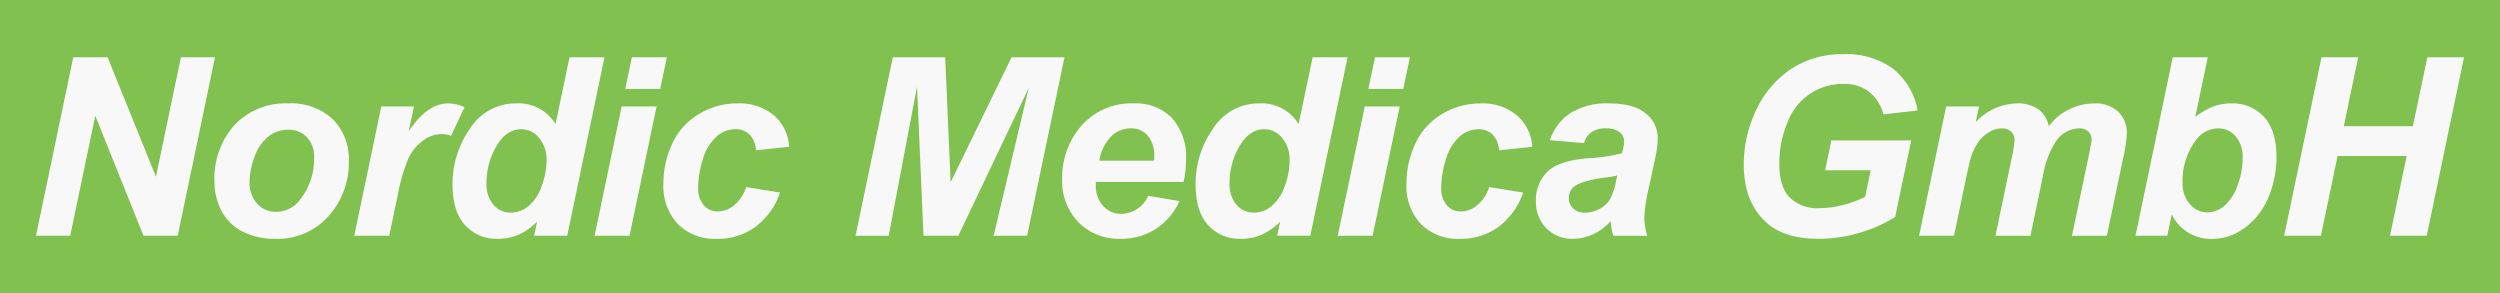
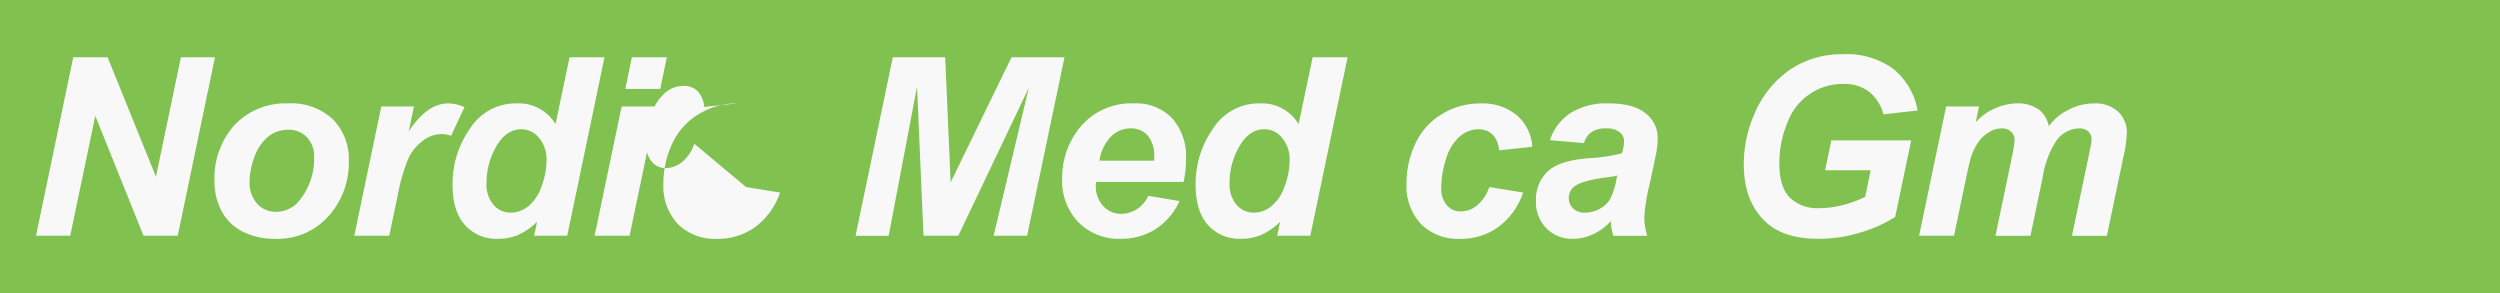
<svg xmlns="http://www.w3.org/2000/svg" width="401" height="47" viewBox="0 0 401 47">
  <g id="Groupe_331" data-name="Groupe 331" transform="translate(-10640 -1309)">
    <rect id="Image_6" data-name="Image 6" width="401" height="47" transform="translate(10640 1309)" fill="#80c150" />
    <path id="Tracé_259" data-name="Tracé 259" d="M23.243.488l-4,19.16L11.484.488H5.976L0,29.121H5.489L9.513,9.883l7.733,19.238h5.489L28.711.488Z" transform="translate(10645.773 1317.695)" fill="#f8f8f8" />
    <path id="Tracé_260" data-name="Tracé 260" d="M28.631,20.508a12.8,12.8,0,0,1,3.252-9.19,11.237,11.237,0,0,1,8.545-3.427A9.793,9.793,0,0,1,47.6,10.42a9.1,9.1,0,0,1,2.578,6.807,12.775,12.775,0,0,1-3.222,8.711,10.912,10.912,0,0,1-8.633,3.671,11.148,11.148,0,0,1-5.195-1.171,7.644,7.644,0,0,1-3.379-3.321,9.873,9.873,0,0,1-1.114-4.609m15.977-4a4.4,4.4,0,0,0-1.162-3.193,3.989,3.989,0,0,0-3-1.2,5.016,5.016,0,0,0-3.223,1.124,7.212,7.212,0,0,0-2.187,3.261,11.55,11.55,0,0,0-.782,3.936,5,5,0,0,0,1.211,3.535,3.978,3.978,0,0,0,3.047,1.309A4.759,4.759,0,0,0,42.381,23.3a10.56,10.56,0,0,0,2.227-6.8" transform="translate(10645.773 1317.695)" fill="#f8f8f8" />
    <path id="Tracé_261" data-name="Tracé 261" d="M55.389,8.379h5.234L59.784,12.4q2.929-4.51,6.347-4.511a6.532,6.532,0,0,1,2.6.605l-2.149,4.59a4.74,4.74,0,0,0-1.621-.273,4.981,4.981,0,0,0-2.939,1.093,7.328,7.328,0,0,0-2.334,2.92,29.074,29.074,0,0,0-1.66,5.791l-1.367,6.5H51.053Z" transform="translate(10645.773 1317.695)" fill="#f8f8f8" />
    <path id="Tracé_262" data-name="Tracé 262" d="M85.211,29.122H79.9l.468-2.247a10.289,10.289,0,0,1-3,2.1,8.347,8.347,0,0,1-3.33.635,6.738,6.738,0,0,1-5.224-2.2q-2-2.2-2-6.5a15.353,15.353,0,0,1,2.812-9,8.675,8.675,0,0,1,7.442-4.023,6.917,6.917,0,0,1,6.269,3.32L85.582.489h5.606ZM72.262,20.684a5.017,5.017,0,0,0,1.123,3.477,3.573,3.573,0,0,0,2.764,1.25,4.493,4.493,0,0,0,2.842-1.045A7.077,7.077,0,0,0,81.1,21.172a11.917,11.917,0,0,0,.791-4.121,5.327,5.327,0,0,0-1.211-3.633,3.626,3.626,0,0,0-2.793-1.386q-2.461,0-4.043,2.734a11.614,11.614,0,0,0-1.582,5.918" transform="translate(10645.773 1317.695)" fill="#f8f8f8" />
    <path id="Tracé_263" data-name="Tracé 263" d="M93.94,8.379h5.606L95.21,29.121H89.6ZM95.581.488h5.606l-1.055,5.078H94.526Z" transform="translate(10645.773 1317.695)" fill="#f8f8f8" />
-     <path id="Tracé_264" data-name="Tracé 264" d="M113.9,21.309l5.449.879a11.479,11.479,0,0,1-3.984,5.527,10.206,10.206,0,0,1-6.113,1.9,8.42,8.42,0,0,1-6.29-2.364,8.874,8.874,0,0,1-2.324-6.5,14.89,14.89,0,0,1,1.407-6.387,10.778,10.778,0,0,1,4.238-4.736A11.69,11.69,0,0,1,112.5,7.891a8.58,8.58,0,0,1,5.859,1.914,7.267,7.267,0,0,1,2.461,5.039l-5.332.567a4.019,4.019,0,0,0-1.064-2.559,3.181,3.181,0,0,0-2.276-.82,4.553,4.553,0,0,0-3.027,1.211,7.641,7.641,0,0,0-2.158,3.623,15.208,15.208,0,0,0-.752,4.521,4.084,4.084,0,0,0,.9,2.832,2.9,2.9,0,0,0,2.246,1,4.171,4.171,0,0,0,2.6-.976,6.323,6.323,0,0,0,1.953-2.93" transform="translate(10645.773 1317.695)" fill="#f8f8f8" />
+     <path id="Tracé_264" data-name="Tracé 264" d="M113.9,21.309l5.449.879a11.479,11.479,0,0,1-3.984,5.527,10.206,10.206,0,0,1-6.113,1.9,8.42,8.42,0,0,1-6.29-2.364,8.874,8.874,0,0,1-2.324-6.5,14.89,14.89,0,0,1,1.407-6.387,10.778,10.778,0,0,1,4.238-4.736A11.69,11.69,0,0,1,112.5,7.891l-5.332.567a4.019,4.019,0,0,0-1.064-2.559,3.181,3.181,0,0,0-2.276-.82,4.553,4.553,0,0,0-3.027,1.211,7.641,7.641,0,0,0-2.158,3.623,15.208,15.208,0,0,0-.752,4.521,4.084,4.084,0,0,0,.9,2.832,2.9,2.9,0,0,0,2.246,1,4.171,4.171,0,0,0,2.6-.976,6.323,6.323,0,0,0,1.953-2.93" transform="translate(10645.773 1317.695)" fill="#f8f8f8" />
    <path id="Tracé_265" data-name="Tracé 265" d="M147.941,29.121h-5.586L141.32,5.2l-4.551,23.926h-5.312L137.433.488h8.4l.879,20.059L156.476.488h8.5l-6,28.633h-5.371l5.645-23.75Z" transform="translate(10645.773 1317.695)" fill="#f8f8f8" />
    <path id="Tracé_266" data-name="Tracé 266" d="M184.074,20.488H170.011c-.013.222-.019.391-.019.508a4.706,4.706,0,0,0,1.181,3.34,3.788,3.788,0,0,0,2.881,1.269,4.8,4.8,0,0,0,4.356-2.89l5.019.839a10.551,10.551,0,0,1-3.916,4.541,10.254,10.254,0,0,1-5.5,1.514,9.141,9.141,0,0,1-6.8-2.646,9.525,9.525,0,0,1-2.617-7,12.744,12.744,0,0,1,2.363-7.578,10.64,10.64,0,0,1,9.2-4.493,7.972,7.972,0,0,1,6.055,2.354,9.165,9.165,0,0,1,2.246,6.592,15.654,15.654,0,0,1-.39,3.652m-4.727-3.418c.013-.247.02-.437.02-.566a5.031,5.031,0,0,0-1.036-3.457,3.541,3.541,0,0,0-2.773-1.153,4.407,4.407,0,0,0-3.115,1.309,6.981,6.981,0,0,0-1.866,3.867Z" transform="translate(10645.773 1317.695)" fill="#f8f8f8" />
    <path id="Tracé_267" data-name="Tracé 267" d="M204.4,29.122h-5.312l.468-2.247a10.289,10.289,0,0,1-3,2.1,8.347,8.347,0,0,1-3.33.635,6.738,6.738,0,0,1-5.224-2.2q-2-2.2-2-6.5a15.353,15.353,0,0,1,2.812-9,8.675,8.675,0,0,1,7.442-4.023,6.917,6.917,0,0,1,6.269,3.32L204.775.489h5.606Zm-12.949-8.438a5.017,5.017,0,0,0,1.123,3.477,3.573,3.573,0,0,0,2.764,1.25,4.493,4.493,0,0,0,2.842-1.045,7.077,7.077,0,0,0,2.109-3.194,11.917,11.917,0,0,0,.791-4.121,5.327,5.327,0,0,0-1.211-3.633,3.626,3.626,0,0,0-2.793-1.386q-2.462,0-4.043,2.734a11.614,11.614,0,0,0-1.582,5.918" transform="translate(10645.773 1317.695)" fill="#f8f8f8" />
-     <path id="Tracé_268" data-name="Tracé 268" d="M213.133,8.379h5.606L214.4,29.121H208.8ZM214.774.488h5.6l-1.054,5.078h-5.606Z" transform="translate(10645.773 1317.695)" fill="#f8f8f8" />
    <path id="Tracé_269" data-name="Tracé 269" d="M233.093,21.309l5.449.879a11.479,11.479,0,0,1-3.984,5.527,10.206,10.206,0,0,1-6.113,1.9,8.42,8.42,0,0,1-6.29-2.364,8.874,8.874,0,0,1-2.324-6.5,14.889,14.889,0,0,1,1.407-6.387,10.778,10.778,0,0,1,4.238-4.736,11.69,11.69,0,0,1,6.211-1.729,8.58,8.58,0,0,1,5.859,1.914,7.267,7.267,0,0,1,2.461,5.039l-5.332.567a4.019,4.019,0,0,0-1.064-2.559,3.181,3.181,0,0,0-2.276-.82,4.553,4.553,0,0,0-3.027,1.211,7.641,7.641,0,0,0-2.158,3.623,15.241,15.241,0,0,0-.752,4.521,4.084,4.084,0,0,0,.9,2.832,2.9,2.9,0,0,0,2.246,1,4.169,4.169,0,0,0,2.6-.976,6.323,6.323,0,0,0,1.953-2.93" transform="translate(10645.773 1317.695)" fill="#f8f8f8" />
    <path id="Tracé_270" data-name="Tracé 270" d="M248.307,14.258l-5.469-.469a8.231,8.231,0,0,1,3.272-4.336,10.933,10.933,0,0,1,6.181-1.563q4,0,5.918,1.612a4.959,4.959,0,0,1,1.914,3.935,12.818,12.818,0,0,1-.166,1.993q-.165,1.054-1.162,5.546a28.453,28.453,0,0,0-.82,5.2,10.692,10.692,0,0,0,.469,2.949h-5.45a10.78,10.78,0,0,1-.41-2.344,8.59,8.59,0,0,1-2.832,2.1,7.684,7.684,0,0,1-3.222.732,5.753,5.753,0,0,1-4.258-1.689,5.9,5.9,0,0,1-1.68-4.346,6.282,6.282,0,0,1,1.846-4.746q1.845-1.777,6.592-2.148a26.247,26.247,0,0,0,5.351-.8A6.9,6.9,0,0,0,254.733,14a1.884,1.884,0,0,0-.723-1.5,3.279,3.279,0,0,0-2.148-.606,4.034,4.034,0,0,0-2.373.616,3.057,3.057,0,0,0-1.182,1.748m5.332,5.195a11.53,11.53,0,0,1-1.348.254q-4.218.508-5.507,1.484a2.261,2.261,0,0,0-.918,1.9,2.2,2.2,0,0,0,.7,1.65,2.569,2.569,0,0,0,1.855.674,4.907,4.907,0,0,0,2.393-.615,4.2,4.2,0,0,0,1.679-1.582,10.771,10.771,0,0,0,.987-3.018Z" transform="translate(10645.773 1317.695)" fill="#f8f8f8" />
    <g id="Groupe_332" data-name="Groupe 332">
      <path id="Tracé_271" data-name="Tracé 271" d="M287.973,13.828h12.813l-2.579,12.285a22.344,22.344,0,0,1-5.556,2.481,22.67,22.67,0,0,1-6.709,1.015q-5.313,0-8.145-2.4-3.867-3.282-3.867-9.512a19.934,19.934,0,0,1,1.66-8.008,16.285,16.285,0,0,1,5.664-7.148A14.8,14.8,0,0,1,289.887,0a12.714,12.714,0,0,1,7.959,2.305,11.157,11.157,0,0,1,3.975,6.718l-5.489.625A6.9,6.9,0,0,0,294,6a6.483,6.483,0,0,0-4.052-1.231,9.425,9.425,0,0,0-8.965,6.075,16.829,16.829,0,0,0-1.348,6.777q0,3.613,1.641,5.342a6.315,6.315,0,0,0,4.8,1.728,14.86,14.86,0,0,0,3.887-.537,17.553,17.553,0,0,0,3.438-1.279l.879-4.258h-7.305Z" transform="translate(10645.773 1317.695)" fill="#f8f8f8" />
      <path id="Tracé_272" data-name="Tracé 272" d="M306.39,8.379h5.273l-.527,2.52a9.252,9.252,0,0,1,6.484-3.008,5.824,5.824,0,0,1,3.614.976,4.387,4.387,0,0,1,1.621,2.7,8.343,8.343,0,0,1,3.086-2.618,8.888,8.888,0,0,1,4.179-1.054,5.363,5.363,0,0,1,3.868,1.328,4.648,4.648,0,0,1,1.386,3.515,21.4,21.4,0,0,1-.547,3.711l-2.656,12.676h-5.6l2.656-12.676q.488-2.382.488-2.695a1.8,1.8,0,0,0-.517-1.357,2.164,2.164,0,0,0-1.553-.5,4.647,4.647,0,0,0-3.73,2.207,14.919,14.919,0,0,0-2.032,5.605l-1.972,9.414H314.3l2.617-12.539a18.562,18.562,0,0,0,.45-2.812,1.777,1.777,0,0,0-.557-1.348,2.138,2.138,0,0,0-1.533-.527,3.875,3.875,0,0,0-1.9.546,5.6,5.6,0,0,0-1.709,1.5,8.876,8.876,0,0,0-1.26,2.461q-.234.7-.761,3.184l-1.992,9.531h-5.606Z" transform="translate(10645.773 1317.695)" fill="#f8f8f8" />
-       <path id="Tracé_273" data-name="Tracé 273" d="M336.759,29.121,342.736.488h5.625l-2.012,9.571a11.52,11.52,0,0,1,2.881-1.67,8.307,8.307,0,0,1,2.92-.5,6.714,6.714,0,0,1,5.254,2.2q1.971,2.2,1.973,6.4a16.624,16.624,0,0,1-.928,5.5,12.111,12.111,0,0,1-2.481,4.336,10.851,10.851,0,0,1-3.261,2.481,8.272,8.272,0,0,1-3.584.81A6.927,6.927,0,0,1,342.58,25.7l-.723,3.418Zm7.559-8.457a4.873,4.873,0,0,0,1.182,3.4,3.633,3.633,0,0,0,2.783,1.309,4.261,4.261,0,0,0,2.685-1.016,7.388,7.388,0,0,0,2.129-3.242,12.5,12.5,0,0,0,.85-4.492,4.968,4.968,0,0,0-1.143-3.467,3.6,3.6,0,0,0-2.763-1.26,4.5,4.5,0,0,0-3.633,1.954,10.737,10.737,0,0,0-2.09,6.816" transform="translate(10645.773 1317.695)" fill="#f8f8f8" />
-       <path id="Tracé_274" data-name="Tracé 274" d="M380.255,16.328H369.181L366.5,29.121h-5.9l6-28.633h5.879l-2.3,11.055h11.074L383.575.488h5.879l-5.976,28.633h-5.9Z" transform="translate(10645.773 1317.695)" fill="#f8f8f8" />
    </g>
  </g>
</svg>